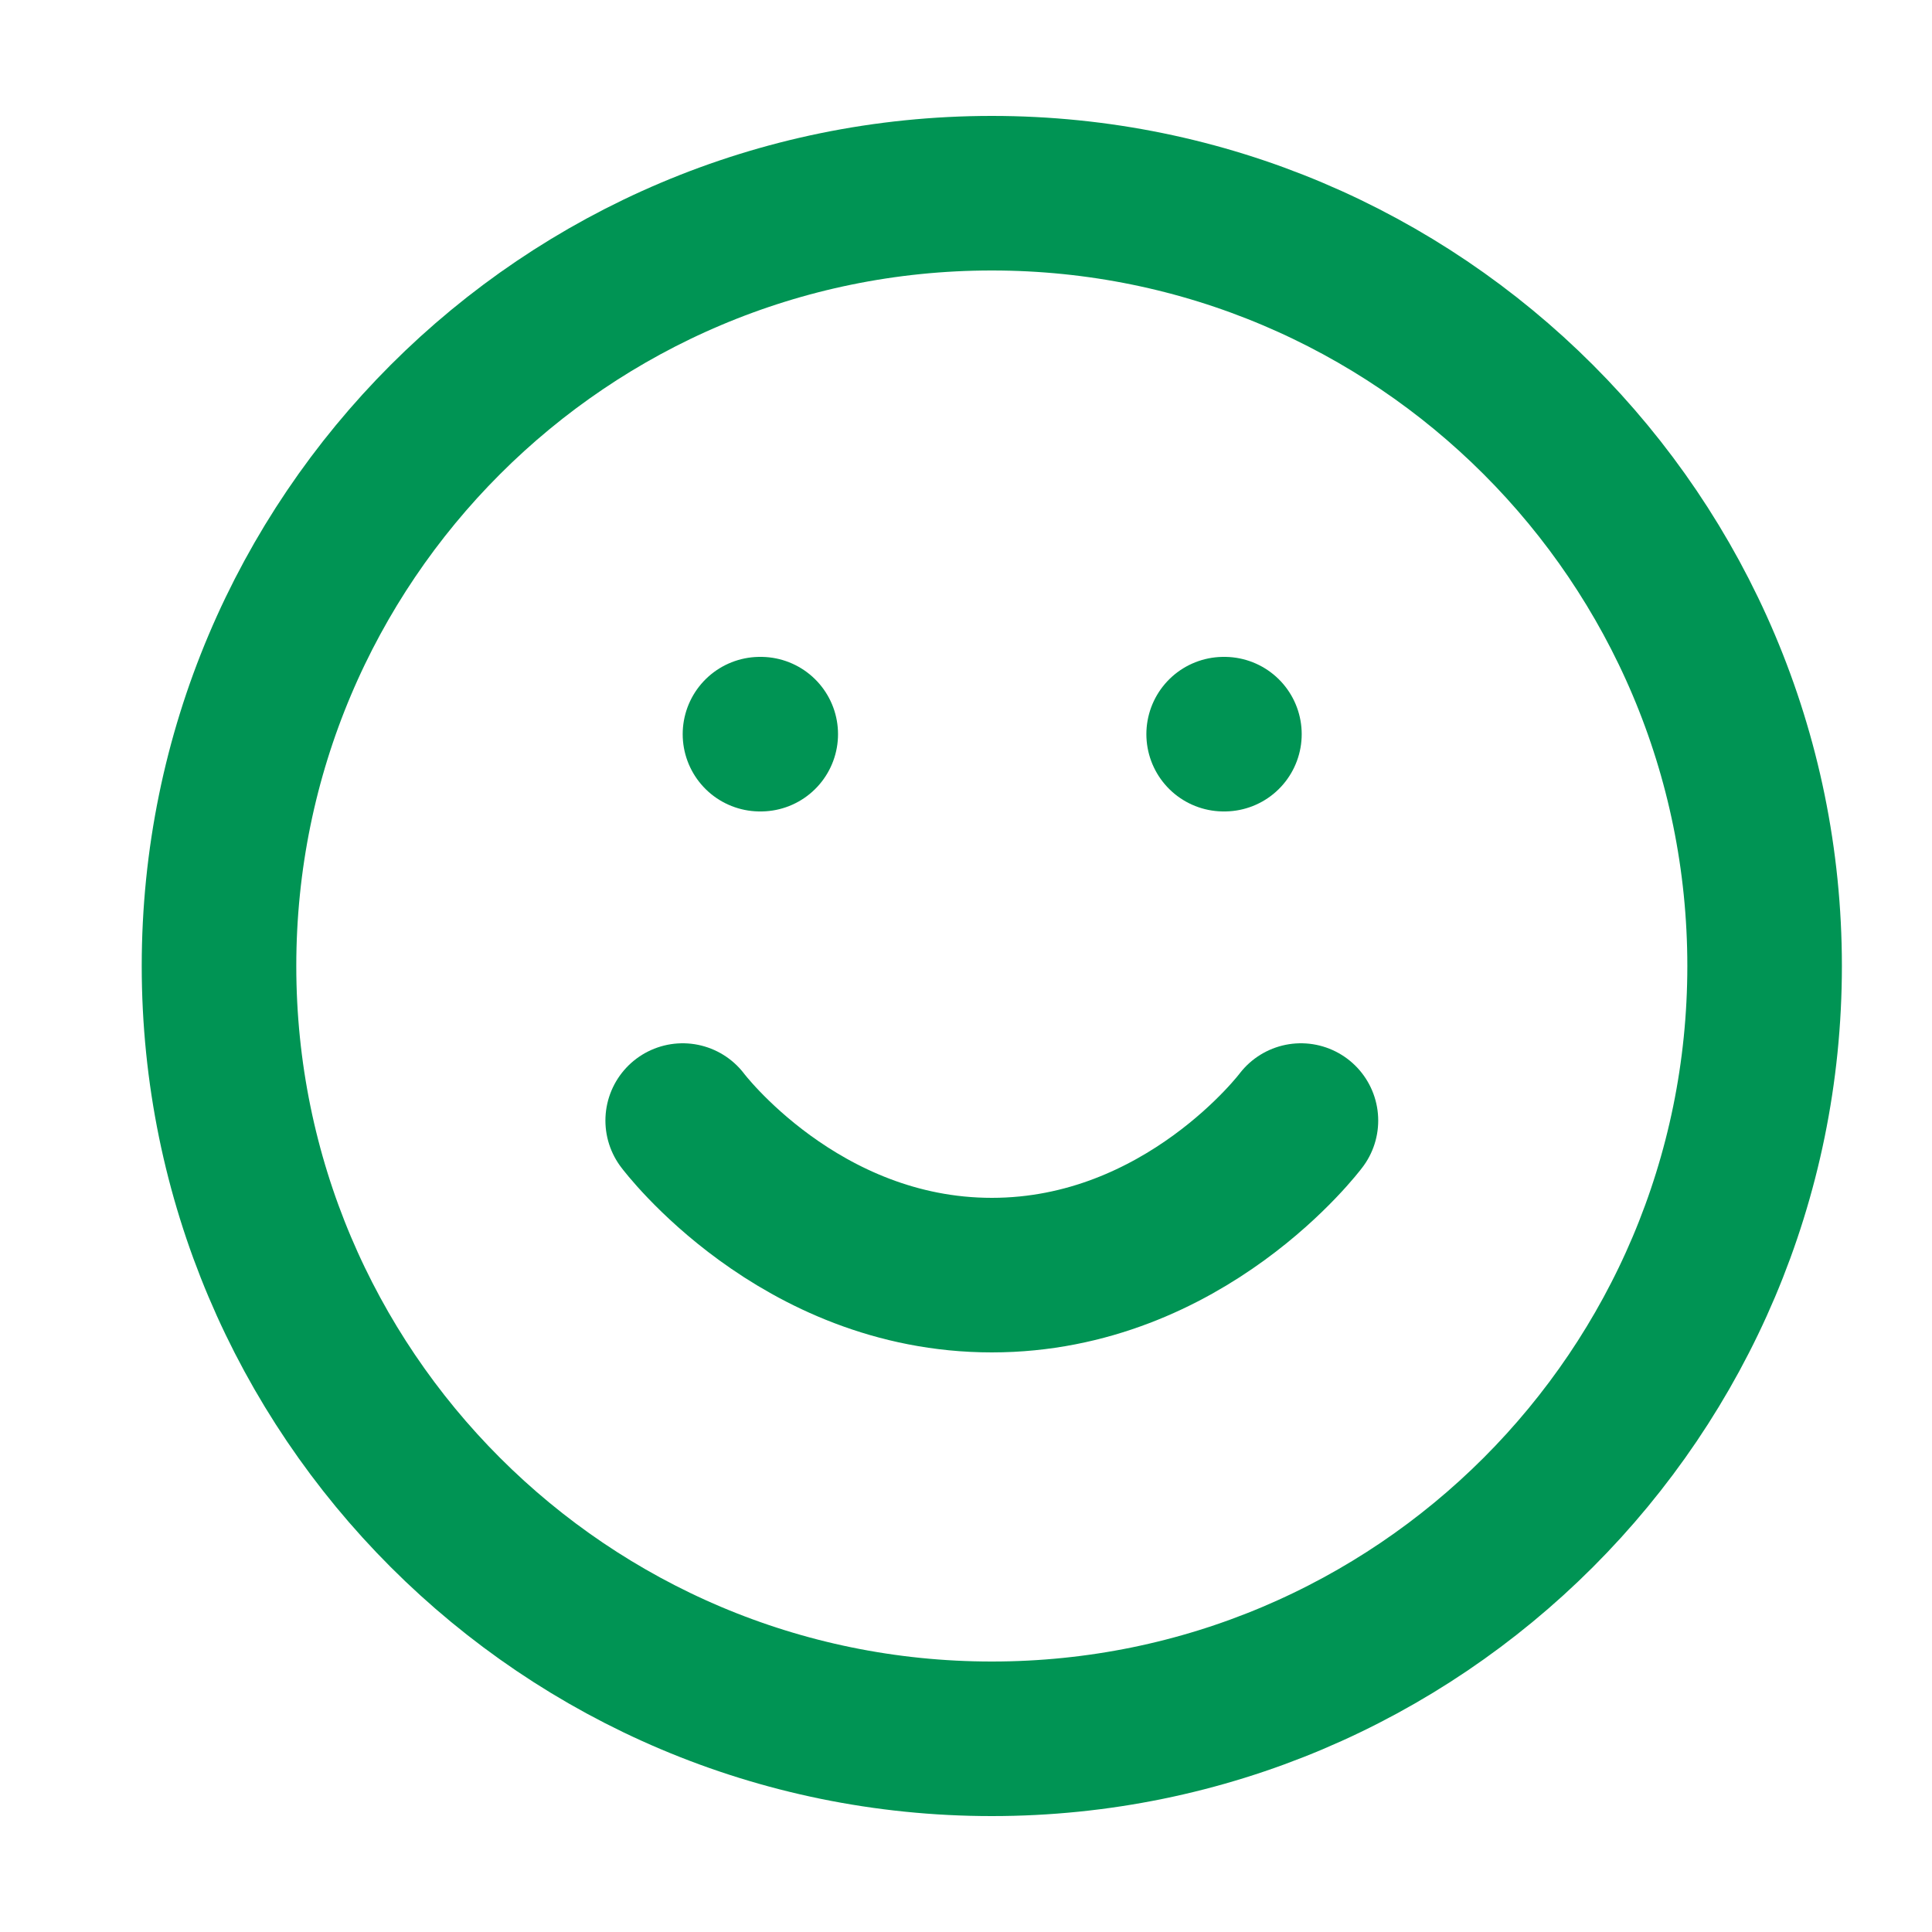
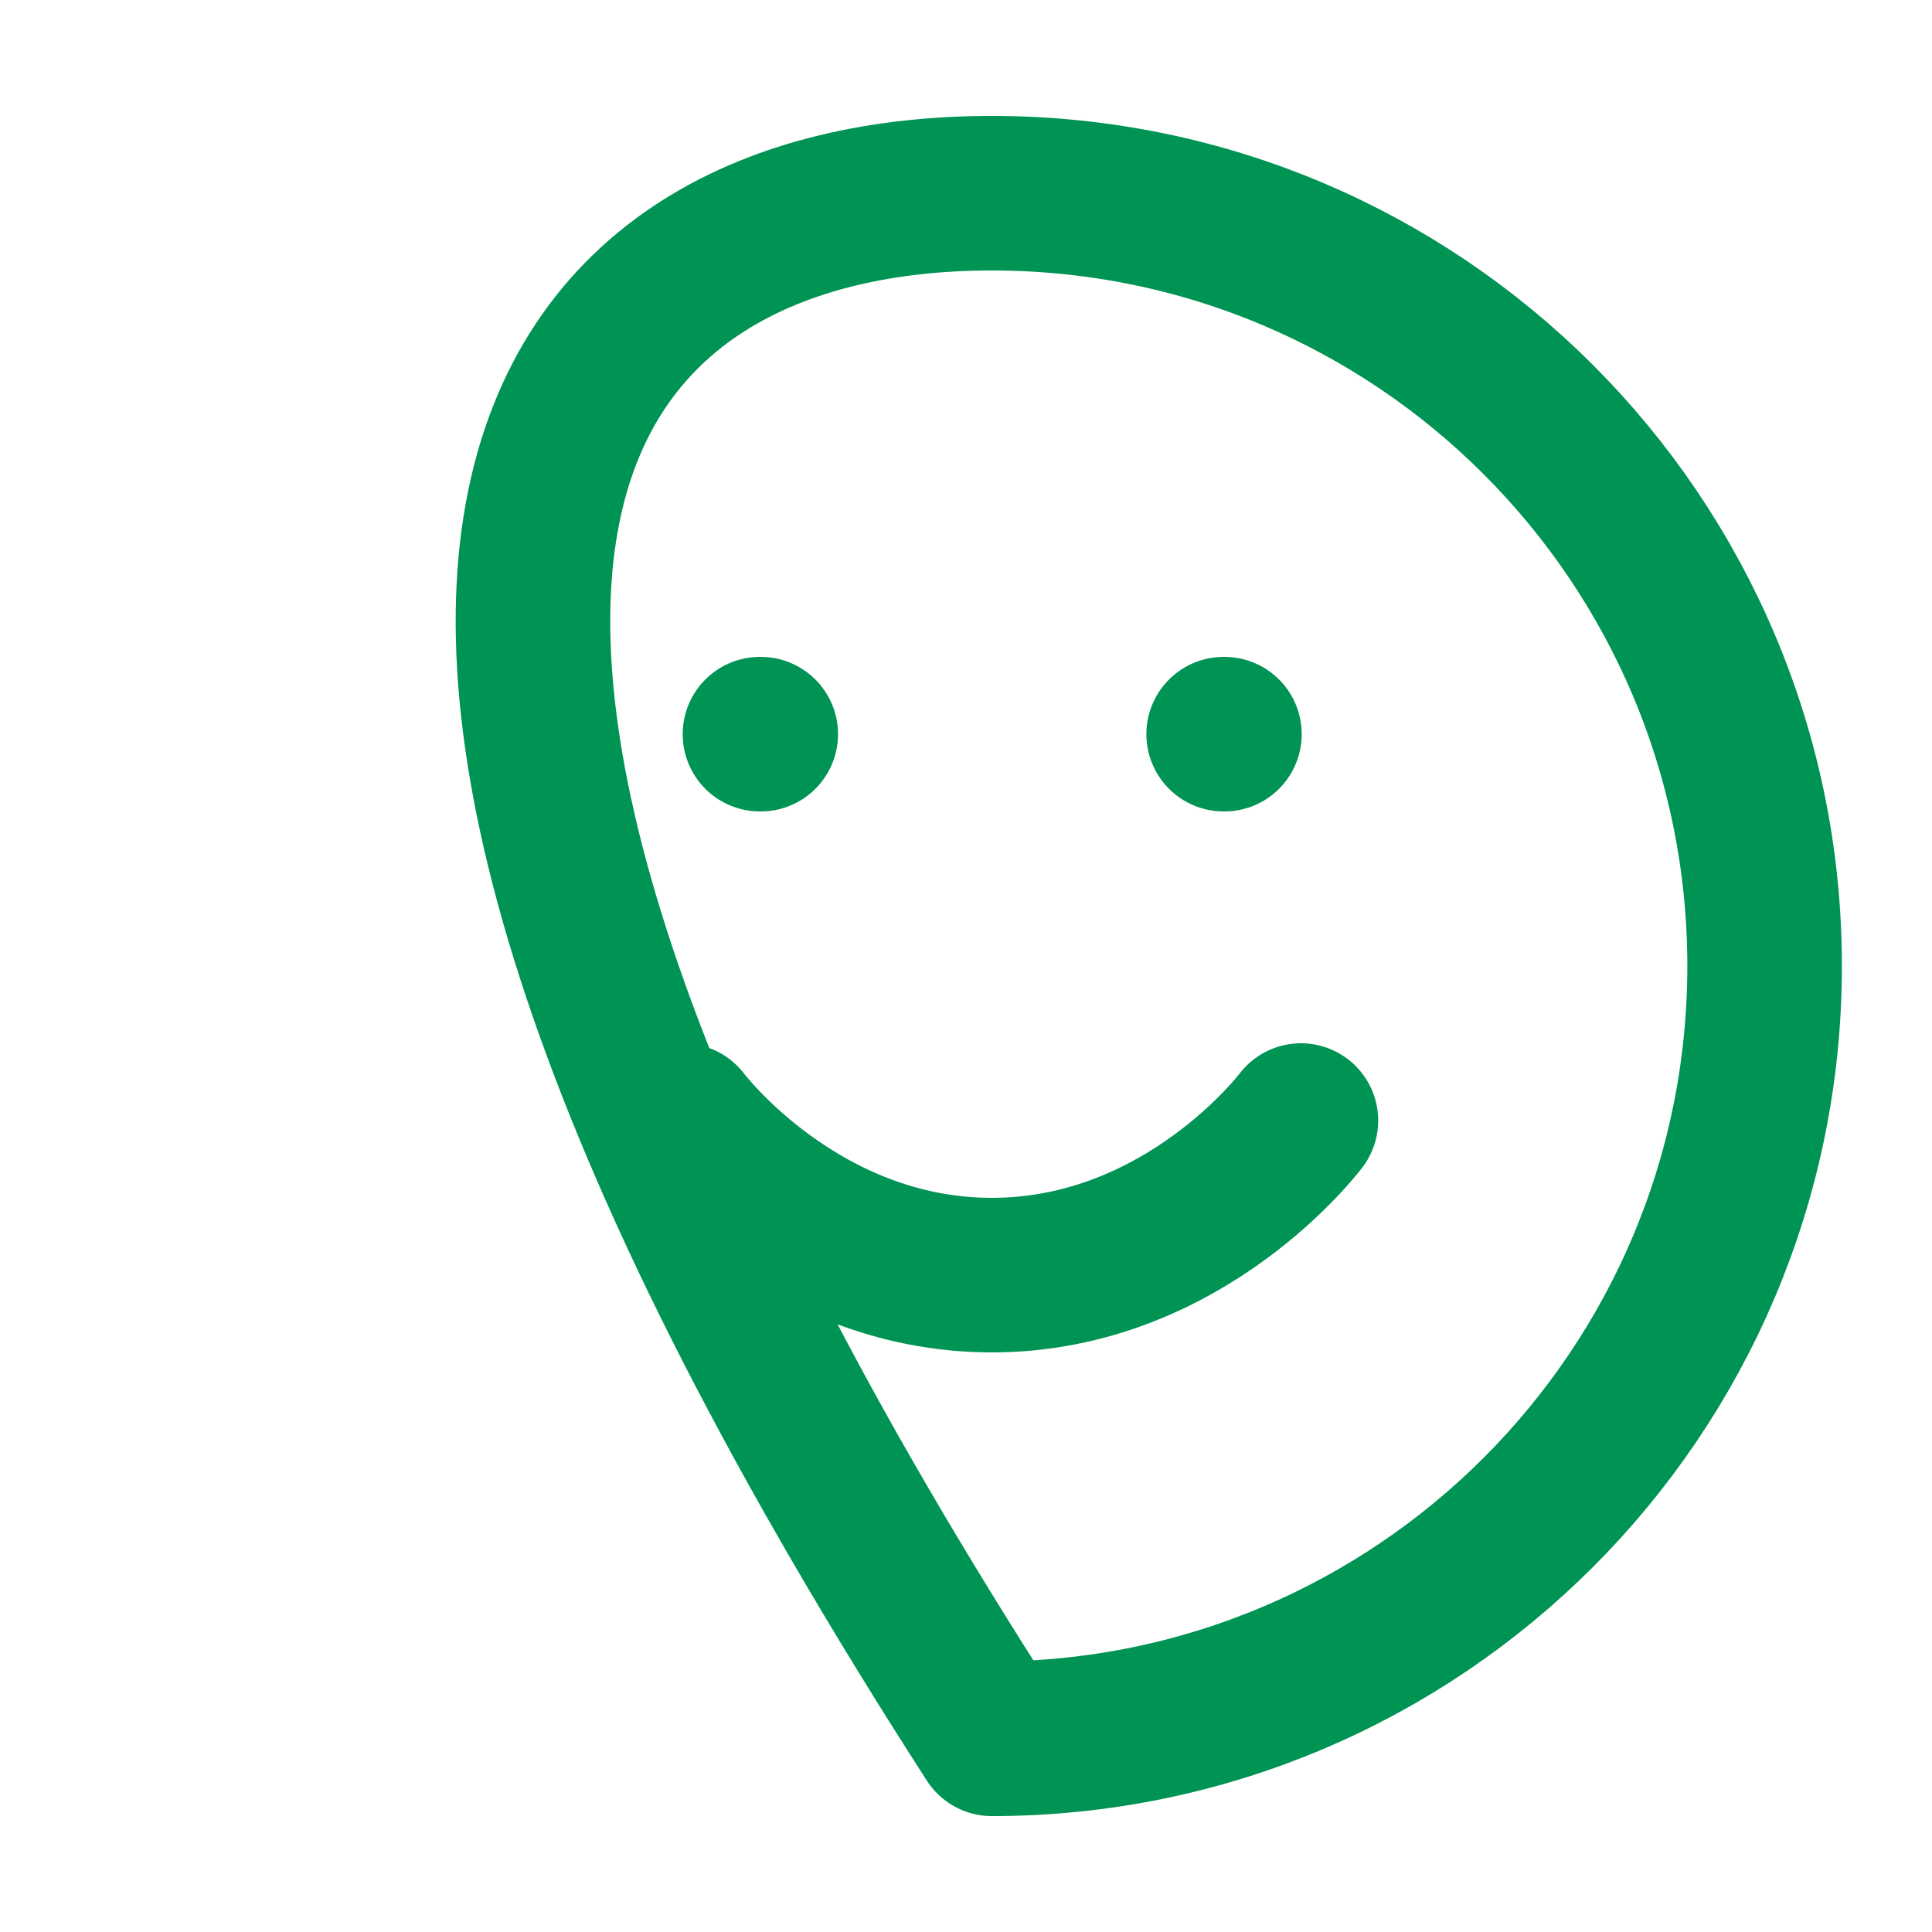
<svg xmlns="http://www.w3.org/2000/svg" width="25" height="25" viewBox="0 0 25 25" fill="none">
-   <path d="M8.834 14.5C8.834 14.5 10.334 16.5 12.834 16.5C15.334 16.5 16.834 14.5 16.834 14.5M9.834 9.5H9.844M15.834 9.5H15.844M22.834 12.5C22.834 18.023 18.357 22.5 12.834 22.5C7.311 22.5 2.834 18.023 2.834 12.5C2.834 6.977 7.311 2.5 12.834 2.5C18.357 2.5 22.834 6.977 22.834 12.5Z" stroke="#009454" stroke-width="2" stroke-linecap="round" stroke-linejoin="round" />
+   <path d="M8.834 14.5C8.834 14.5 10.334 16.5 12.834 16.5C15.334 16.5 16.834 14.5 16.834 14.5M9.834 9.5H9.844M15.834 9.5H15.844M22.834 12.5C22.834 18.023 18.357 22.5 12.834 22.5C2.834 6.977 7.311 2.5 12.834 2.5C18.357 2.5 22.834 6.977 22.834 12.5Z" stroke="#009454" stroke-width="2" stroke-linecap="round" stroke-linejoin="round" />
</svg>